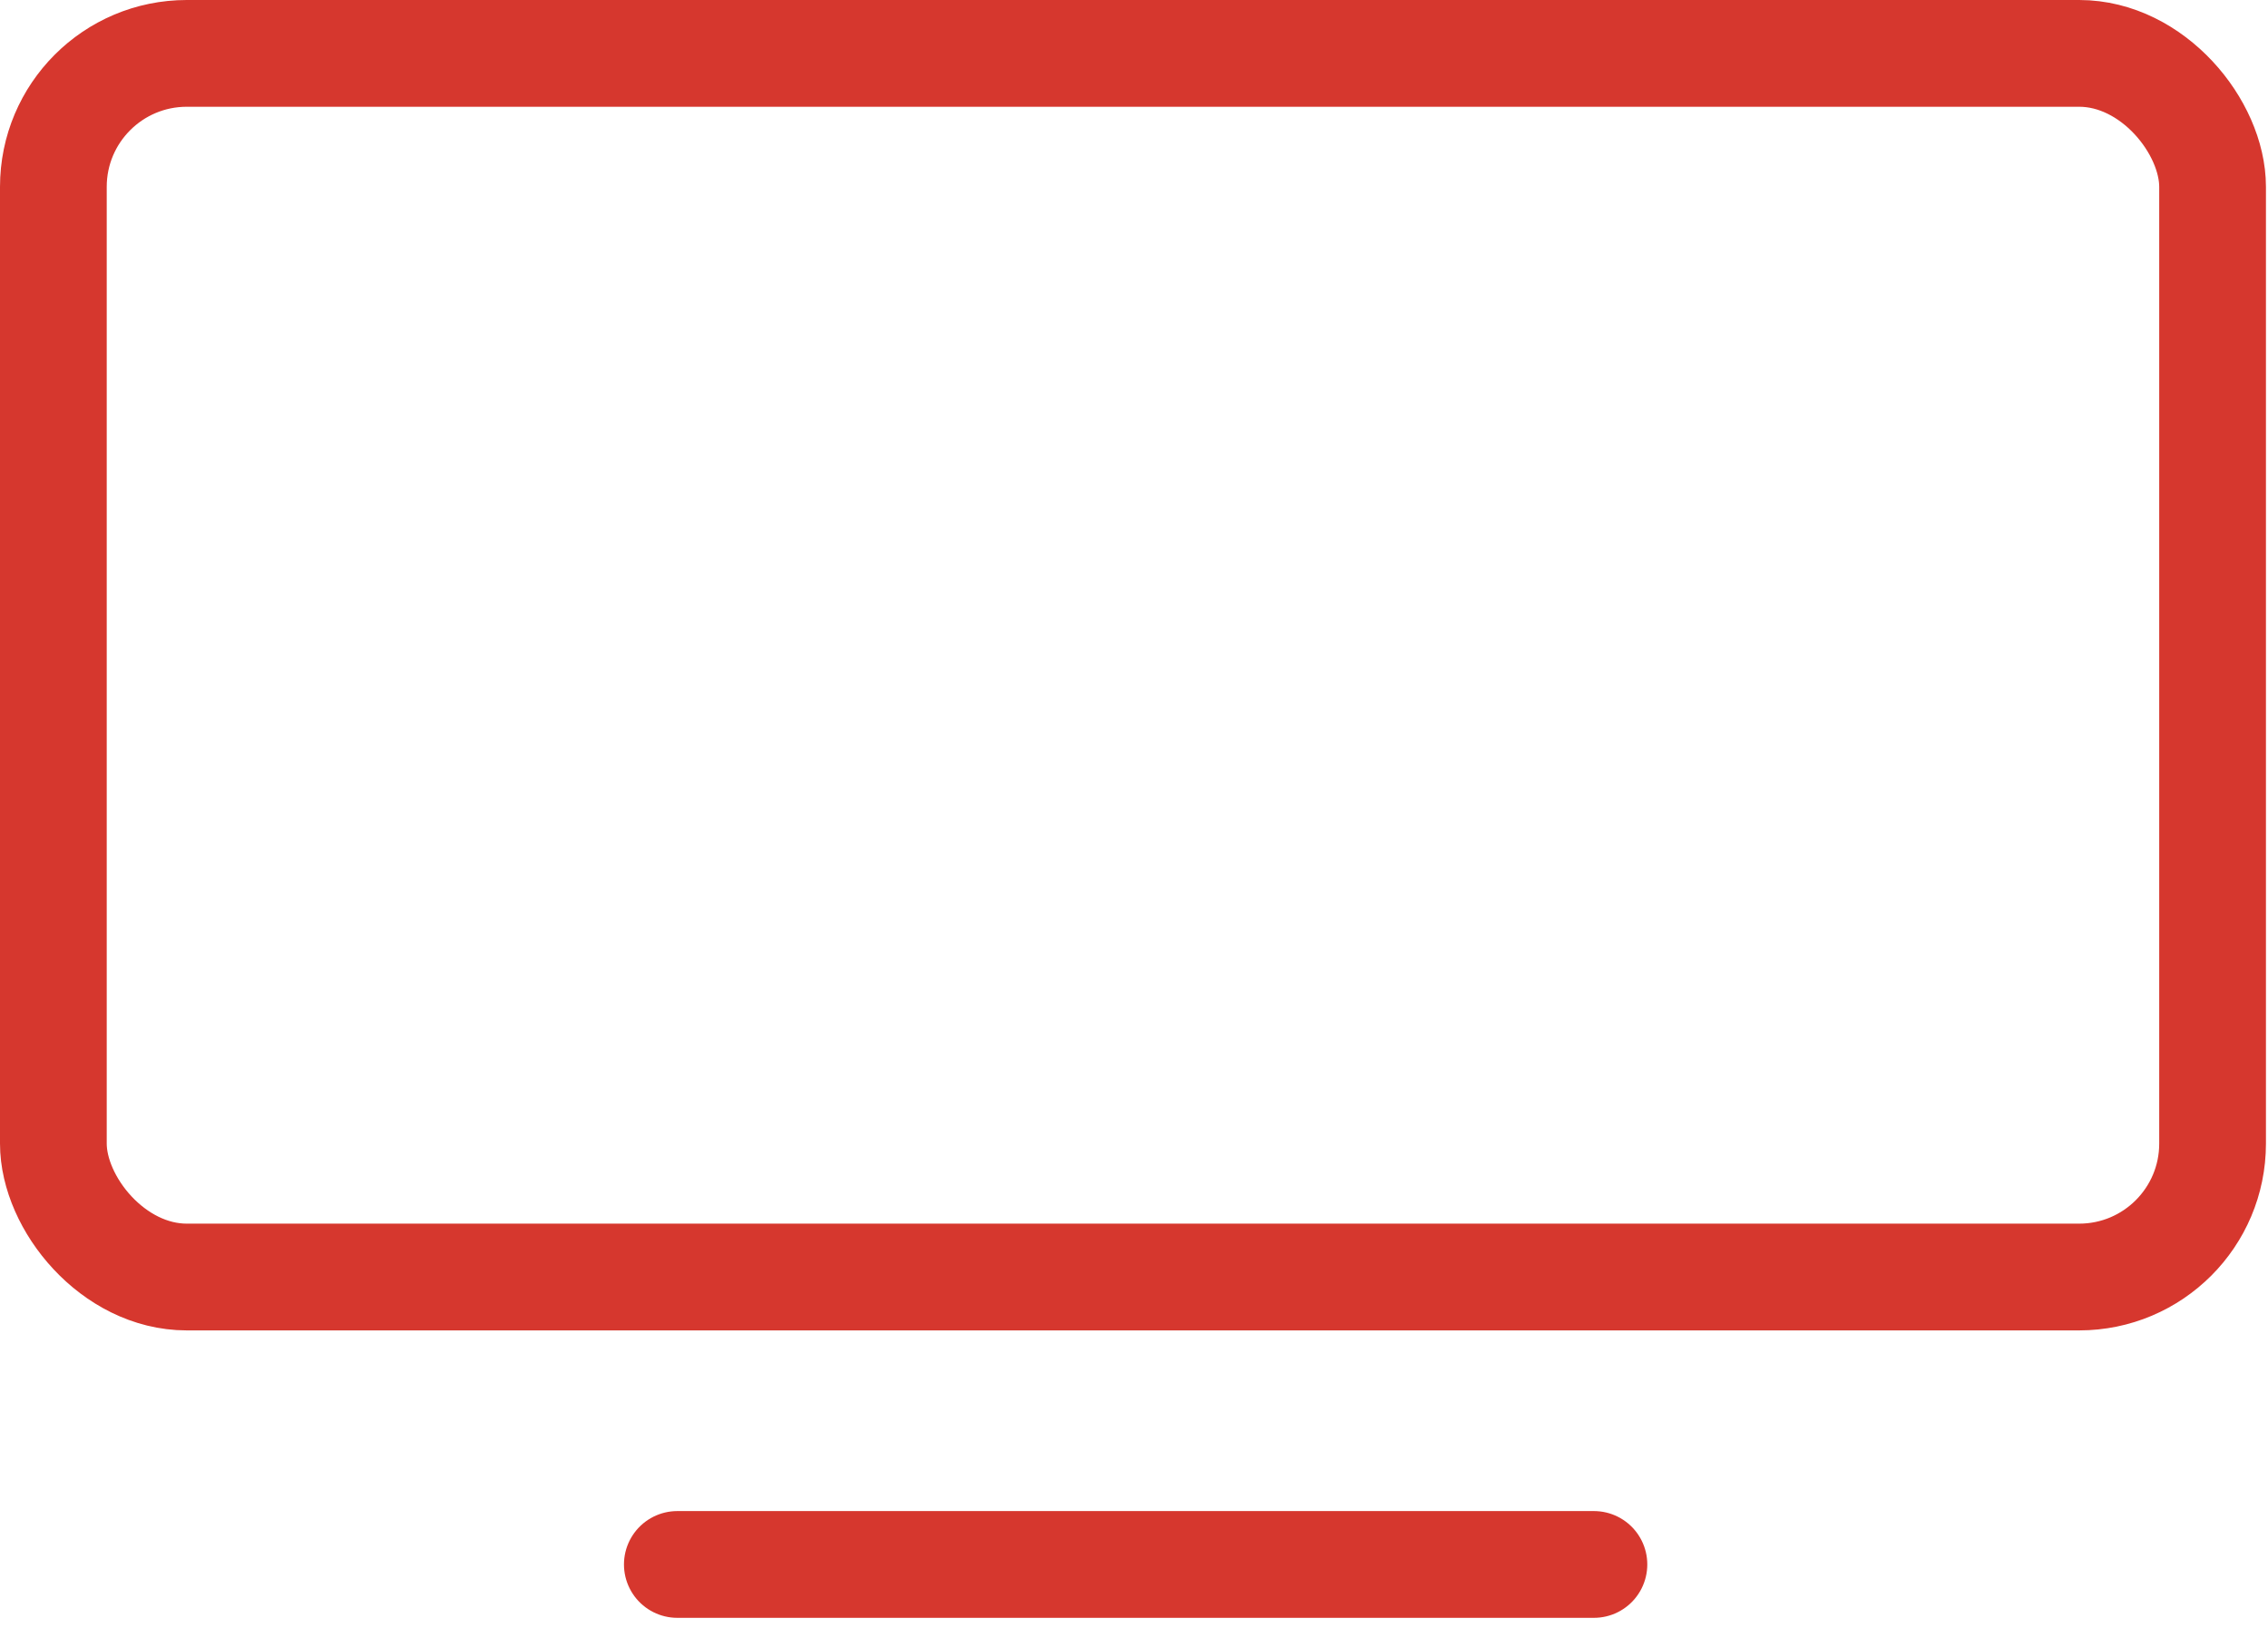
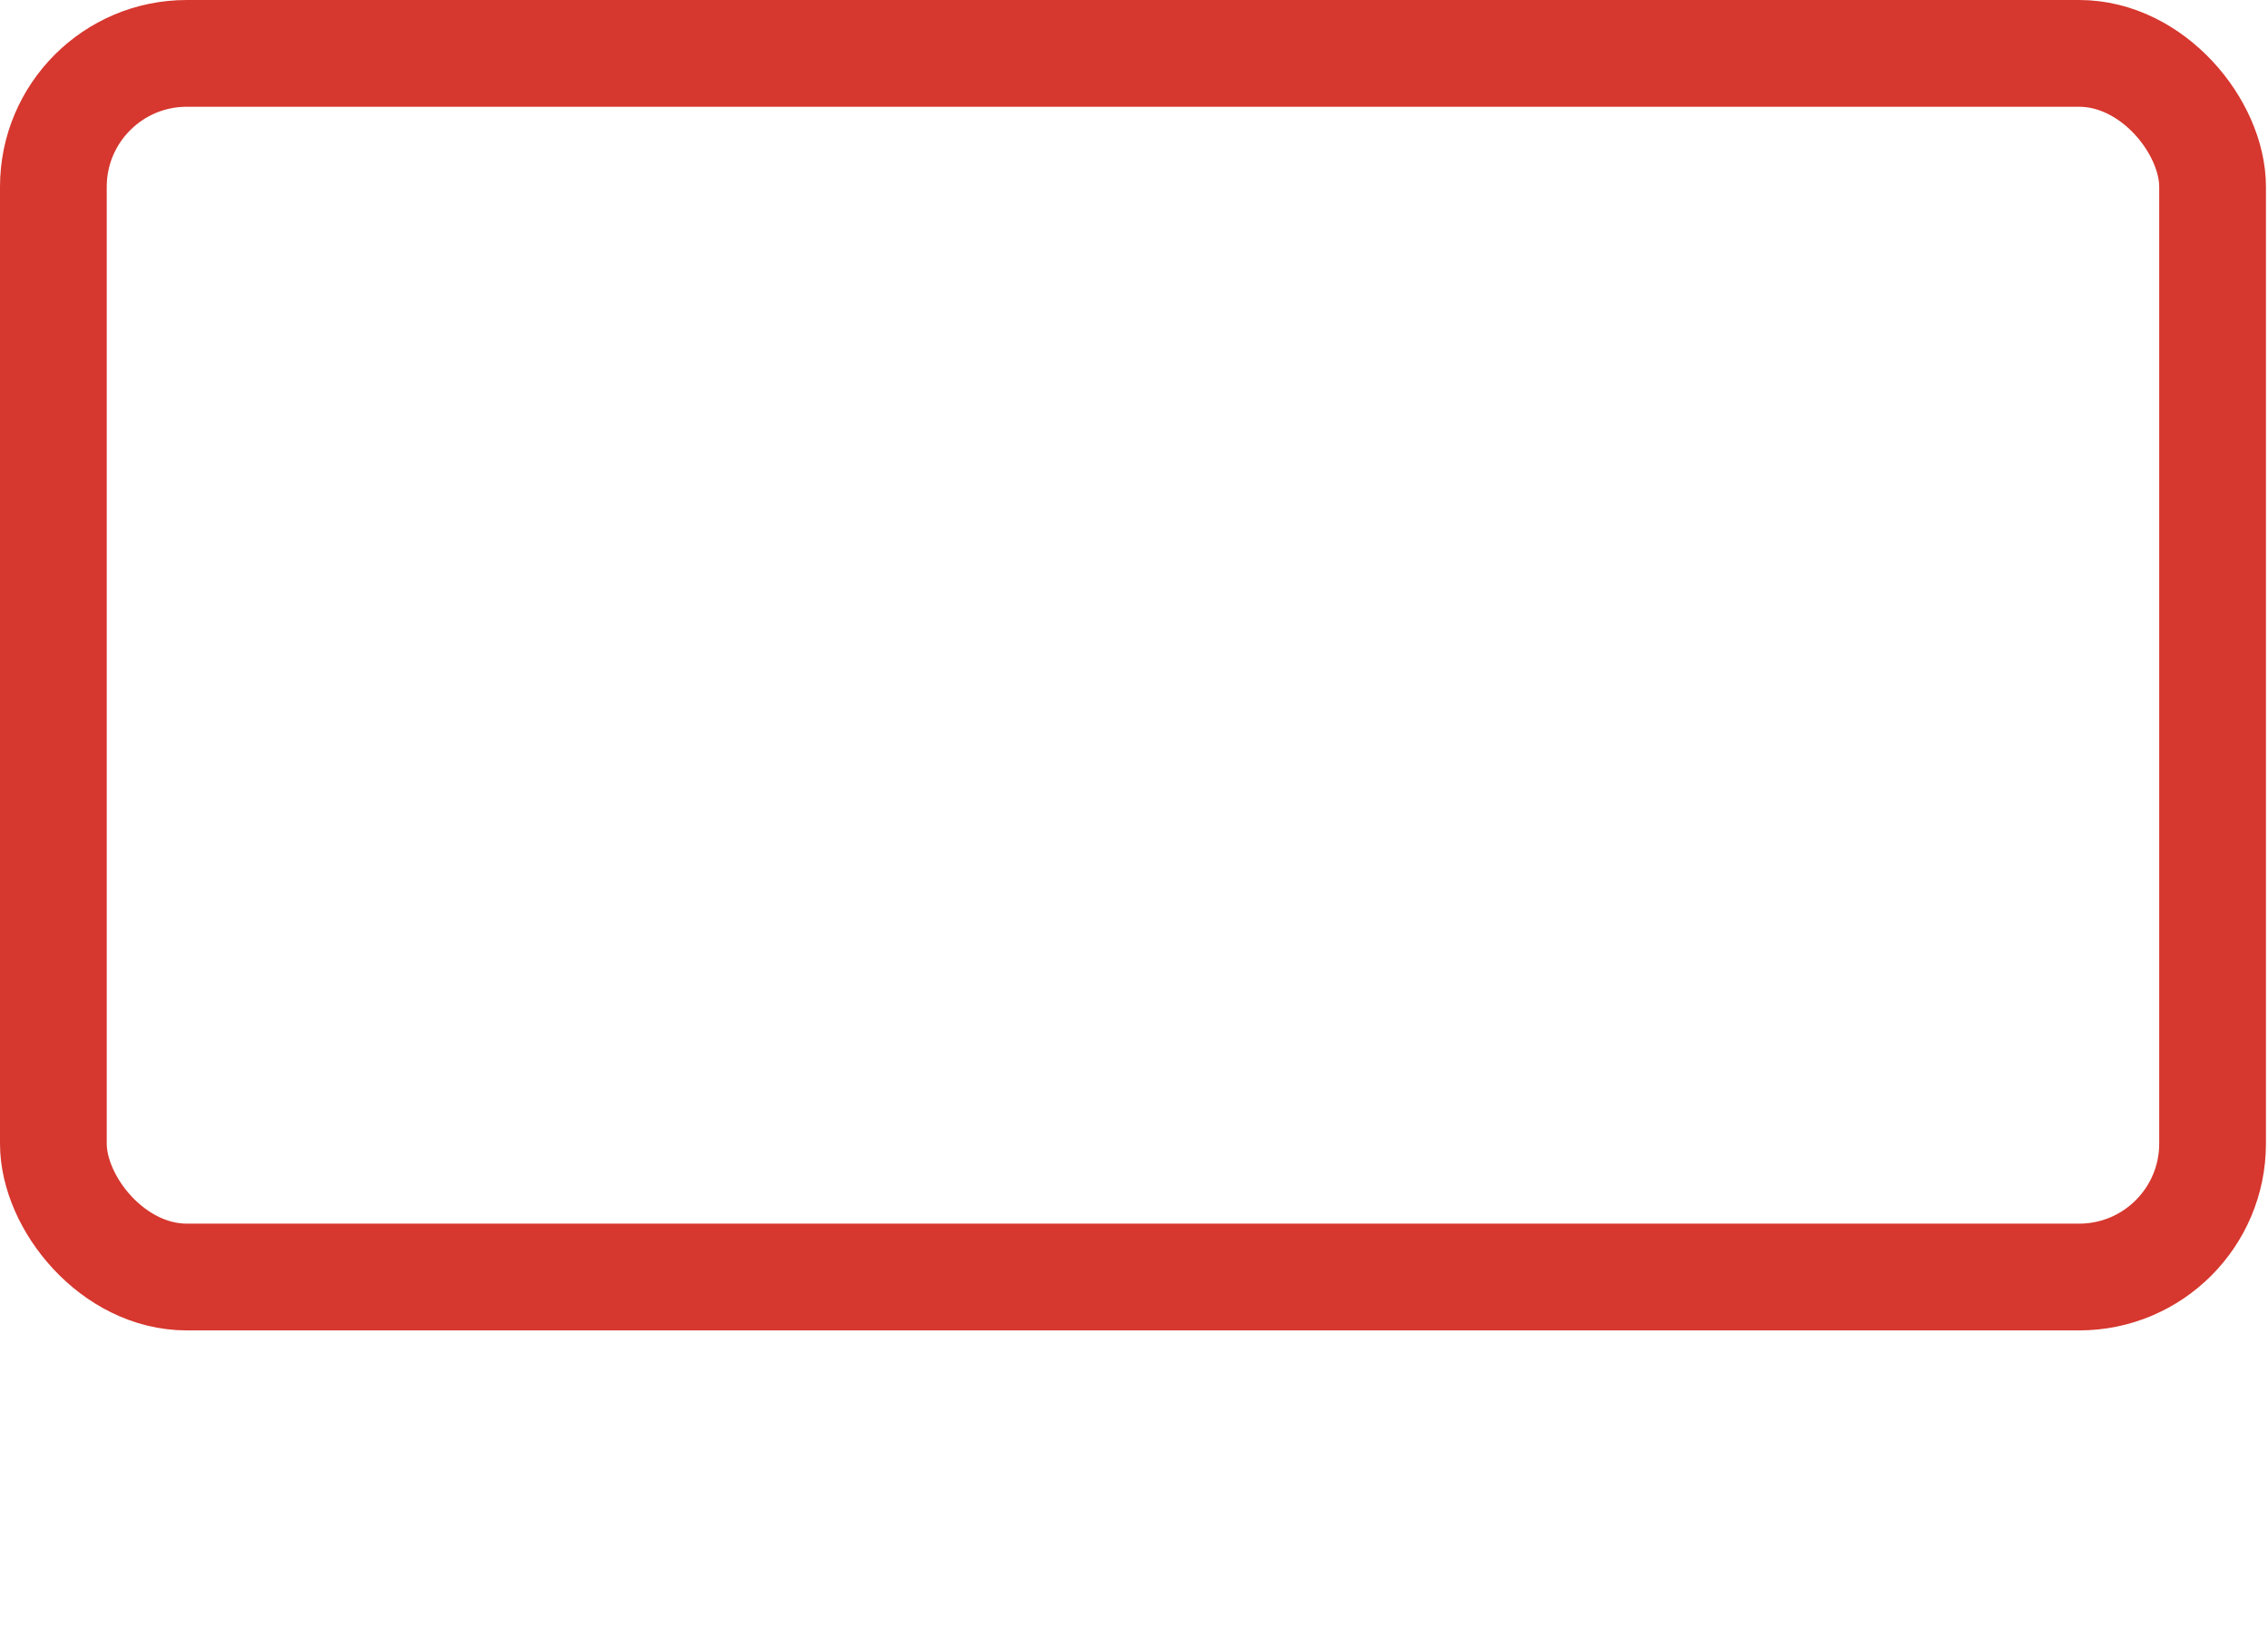
<svg xmlns="http://www.w3.org/2000/svg" width="85px" height="61px" viewBox="0 0 85 61" version="1.1">
  <title>icon</title>
  <desc>Created with Sketch.</desc>
  <defs />
  <g id="Desktop" stroke="none" stroke-width="1" fill="none" fill-rule="evenodd">
    <g id="hire-us@2x" transform="translate(-250, -527)" stroke="#D6372E" stroke-width="4">
      <g id="section-1" transform="translate(192, 116)">
        <g id="grid" transform="translate(0, 341)">
          <g id="item">
            <g id="icon" transform="translate(58, 70)">
-               <path d="M25.385,58.615 L59.737,58.615" id="Line-2" stroke-linecap="round" />
              <rect id="Rectangle-3" x="2" y="2" width="80.923" height="45.846" rx="5" />
            </g>
          </g>
        </g>
      </g>
    </g>
  </g>
</svg>